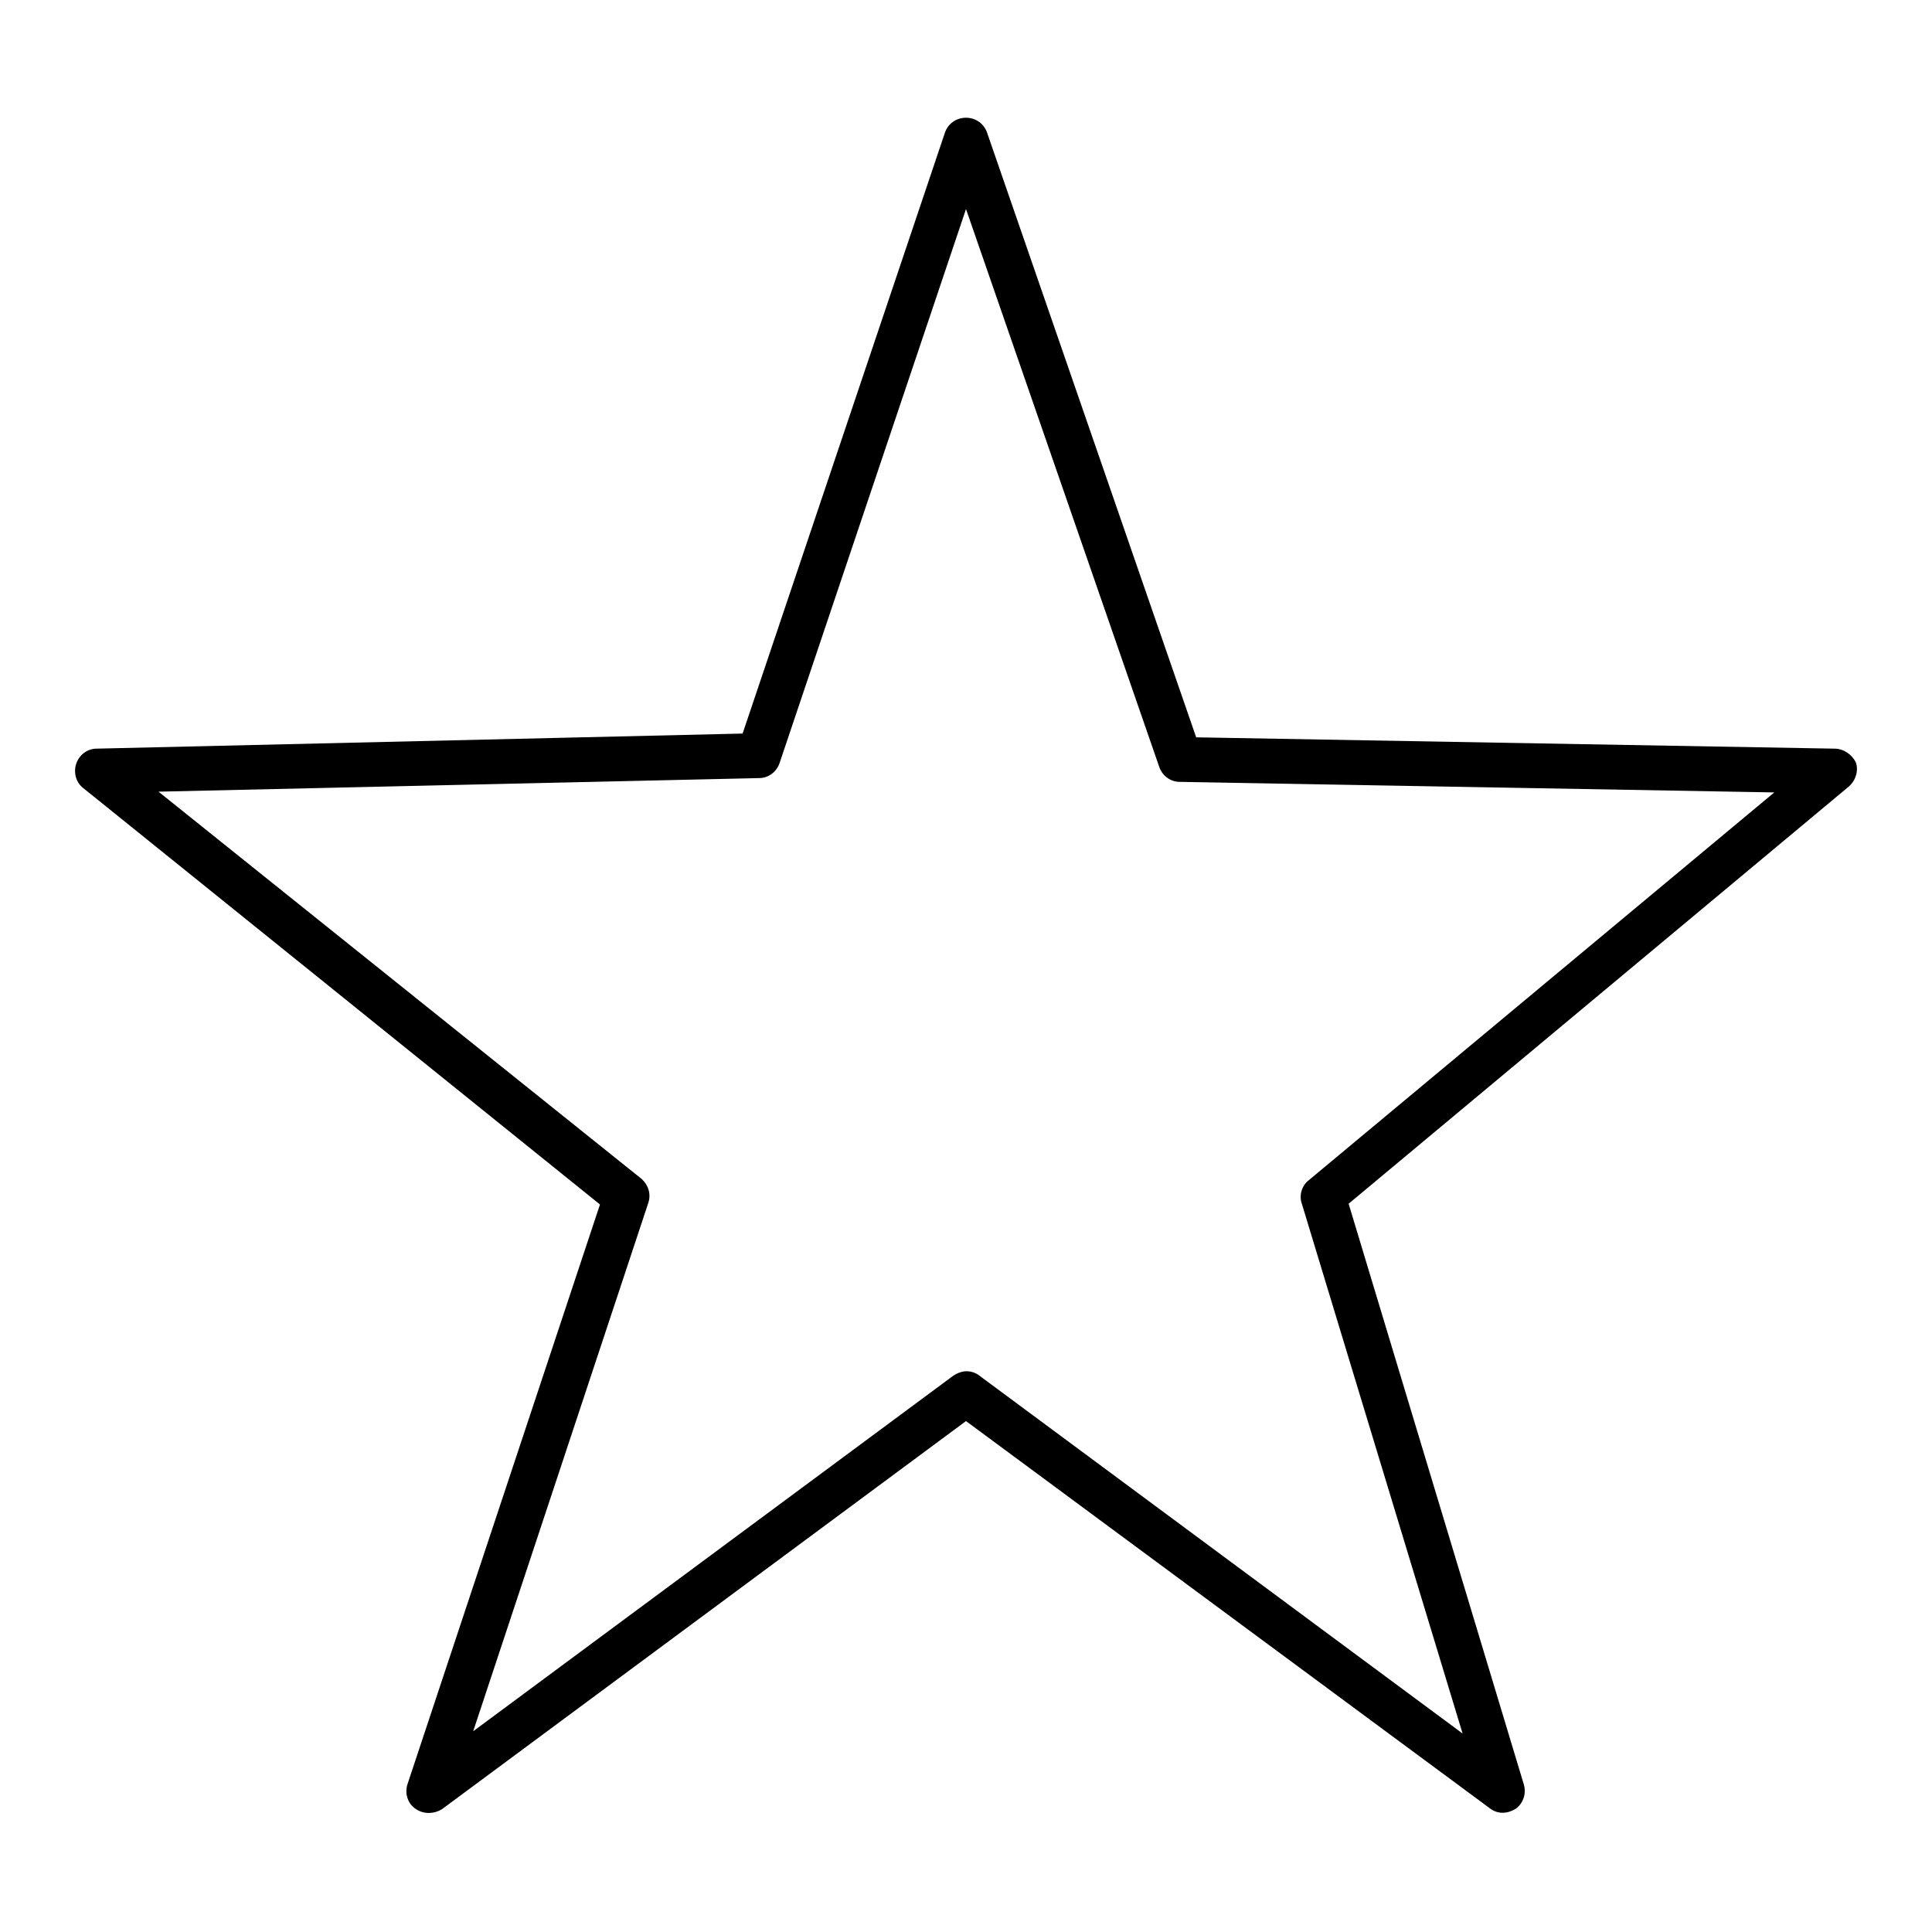
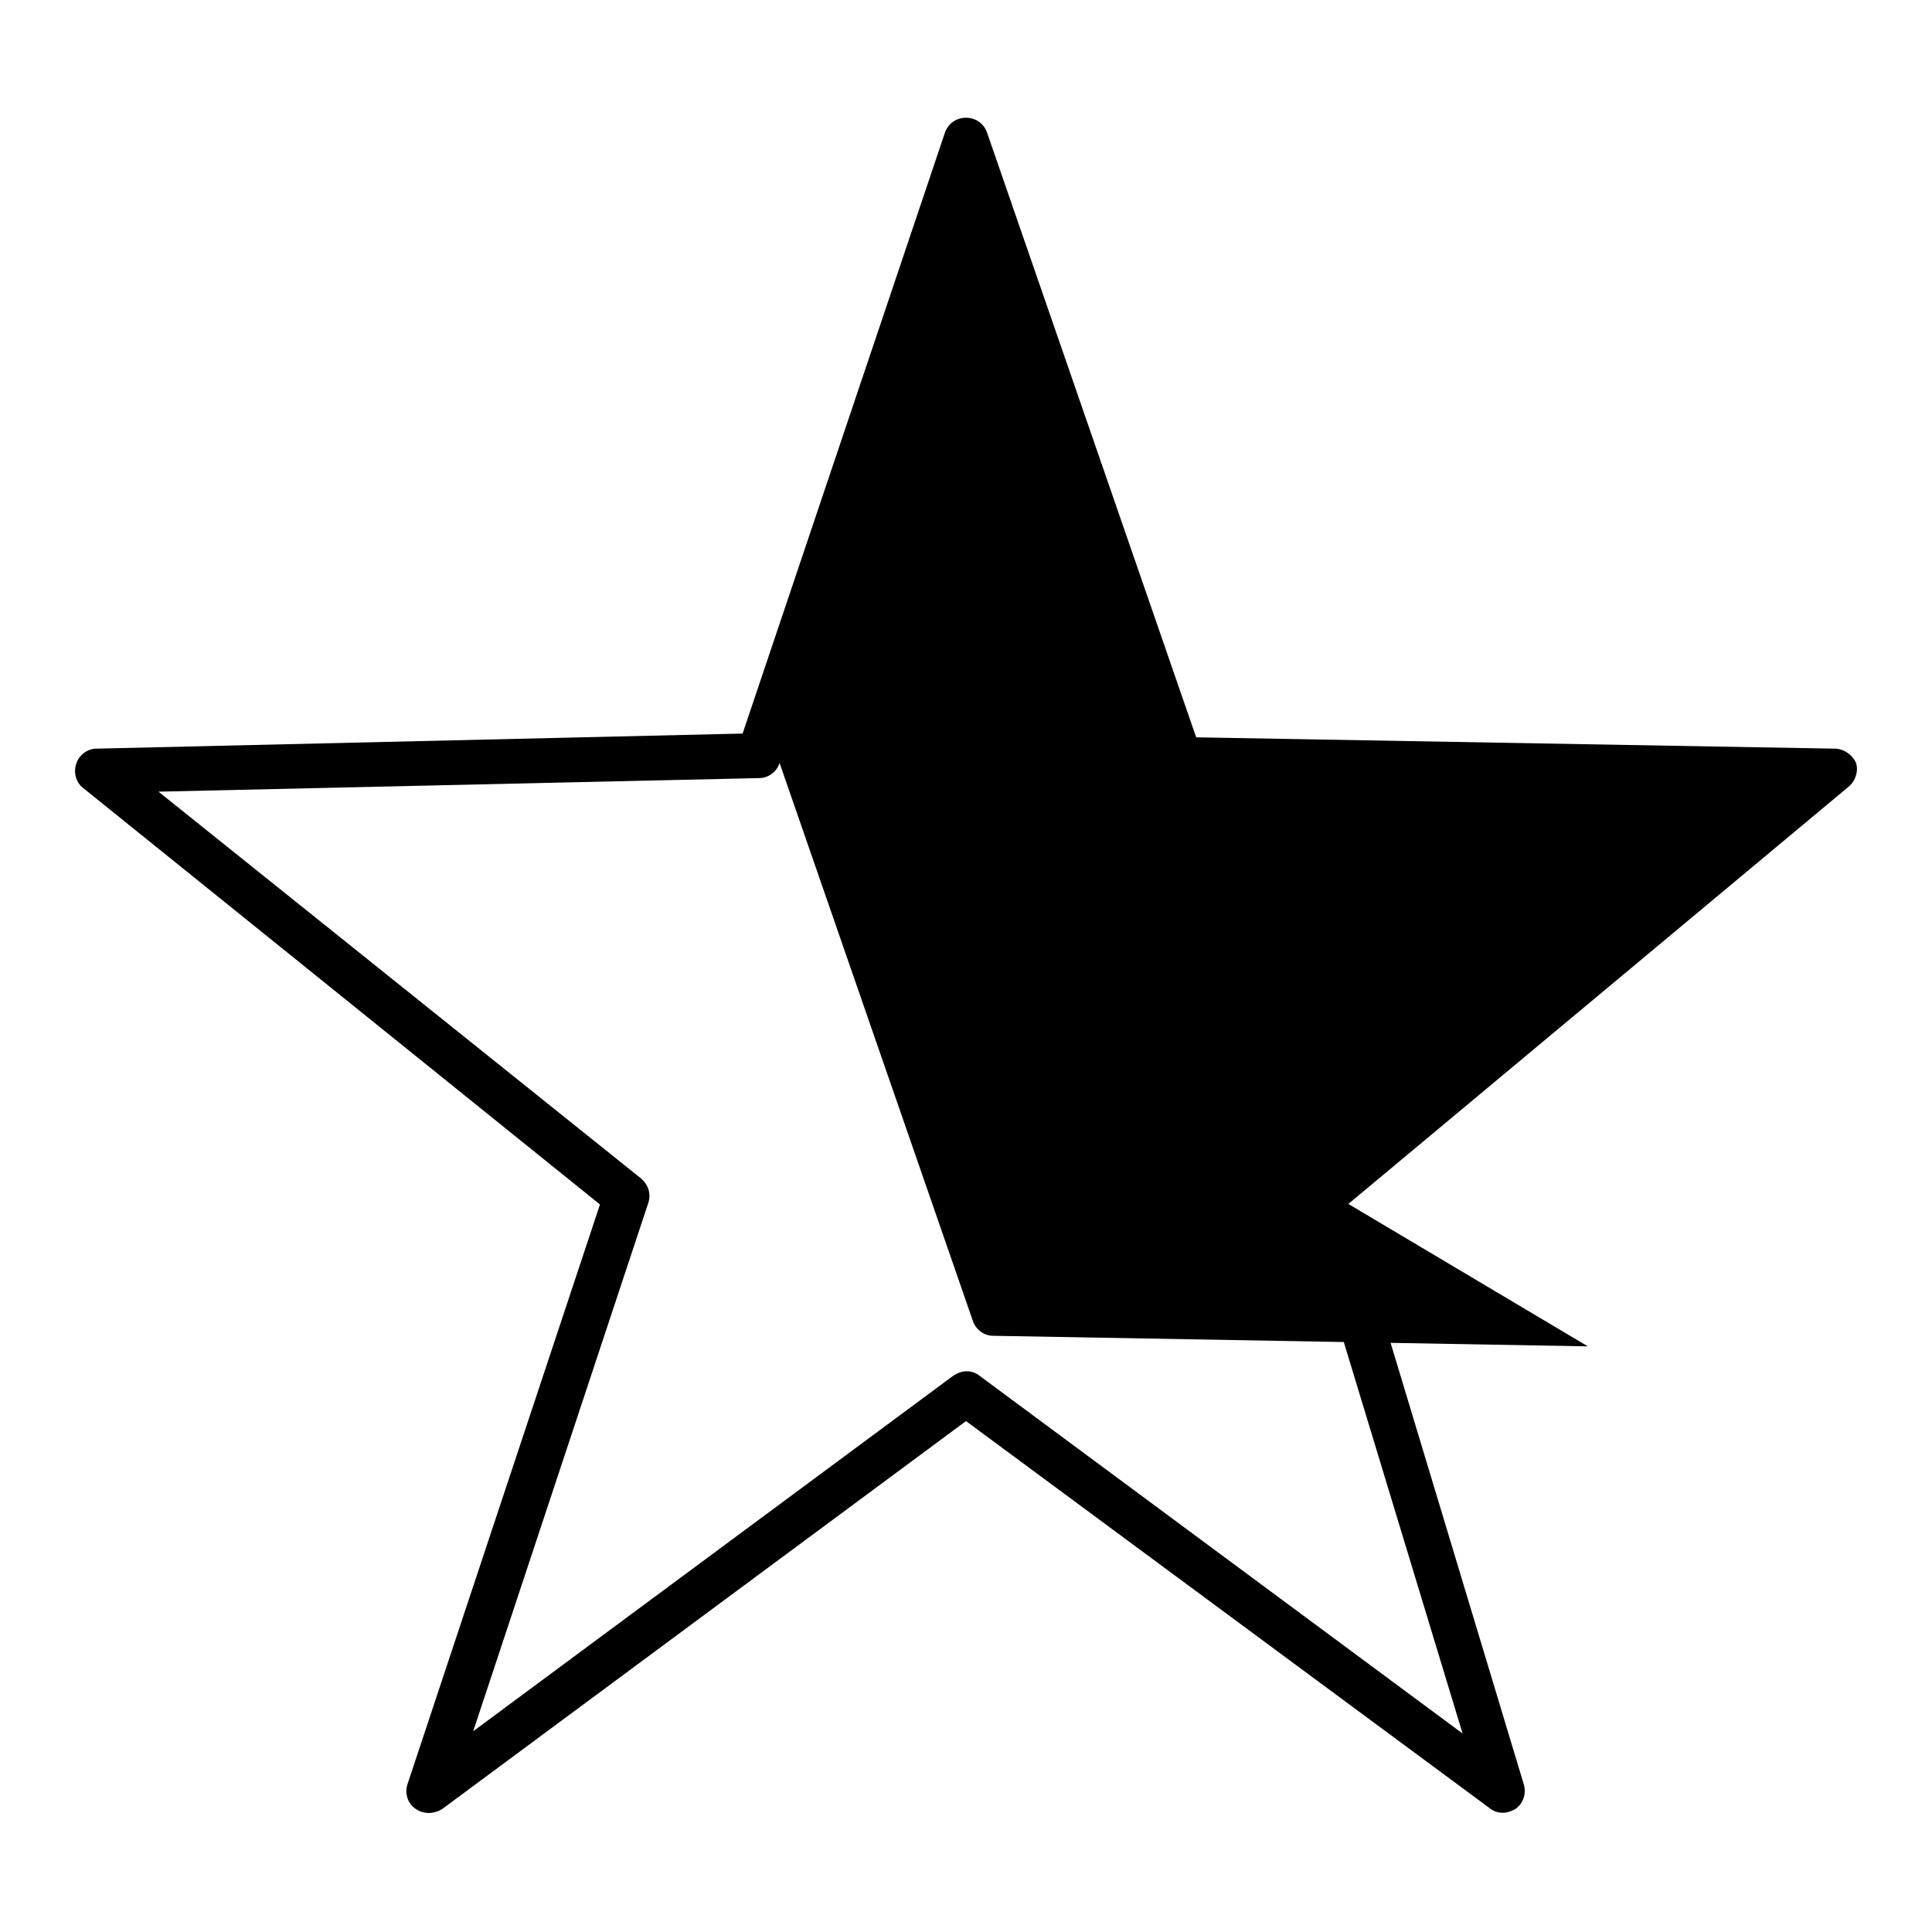
<svg xmlns="http://www.w3.org/2000/svg" version="1.1" x="0px" y="0px" viewBox="0 0 256 256" enable-background="new 0 0 256 256" xml:space="preserve">
  <g>
    <g>
      <g>
-         <path fill="#000000" d="M243.1,99.2l-84.6-1.5l-27.7-80.1c-0.4-1.2-1.5-2-2.8-2c-1.3,0-2.4,0.8-2.8,2L98.4,97.2l-85.6,2c-1.2,0-2.3,0.8-2.7,2c-0.4,1.2,0,2.5,0.9,3.2l68.5,55.2l-25.5,76.8c-0.4,1.2,0,2.6,1.1,3.3c1,0.7,2.4,0.7,3.5,0l69.4-51.4l69.4,51.3c0.5,0.4,1.1,0.6,1.7,0.6c0.6,0,1.2-0.2,1.7-0.5c1-0.7,1.5-2,1.1-3.3l-23.2-76.9l66.3-55.3c0.9-0.8,1.3-2.1,0.9-3.2C245.4,100,244.3,99.2,243.1,99.2z M173.4,156.4c-0.9,0.7-1.3,2-0.9,3.1l21.3,70.2l-64-47.4c-0.5-0.4-1.1-0.6-1.7-0.6s-1.2,0.2-1.8,0.6l-63.6,47.1l23.2-70c0.4-1.2,0-2.4-0.9-3.2L21,104.9l79.6-1.8c1.2,0,2.3-0.8,2.7-2l24.7-73.4l25.6,73.9c0.4,1.2,1.5,2,2.7,2l78.8,1.4L173.4,156.4z" />
+         <path fill="#000000" d="M243.1,99.2l-84.6-1.5l-27.7-80.1c-0.4-1.2-1.5-2-2.8-2c-1.3,0-2.4,0.8-2.8,2L98.4,97.2l-85.6,2c-1.2,0-2.3,0.8-2.7,2c-0.4,1.2,0,2.5,0.9,3.2l68.5,55.2l-25.5,76.8c-0.4,1.2,0,2.6,1.1,3.3c1,0.7,2.4,0.7,3.5,0l69.4-51.4l69.4,51.3c0.5,0.4,1.1,0.6,1.7,0.6c0.6,0,1.2-0.2,1.7-0.5c1-0.7,1.5-2,1.1-3.3l-23.2-76.9l66.3-55.3c0.9-0.8,1.3-2.1,0.9-3.2C245.4,100,244.3,99.2,243.1,99.2z M173.4,156.4c-0.9,0.7-1.3,2-0.9,3.1l21.3,70.2l-64-47.4c-0.5-0.4-1.1-0.6-1.7-0.6s-1.2,0.2-1.8,0.6l-63.6,47.1l23.2-70c0.4-1.2,0-2.4-0.9-3.2L21,104.9l79.6-1.8c1.2,0,2.3-0.8,2.7-2l25.6,73.9c0.4,1.2,1.5,2,2.7,2l78.8,1.4L173.4,156.4z" />
      </g>
      <g />
      <g />
      <g />
      <g />
      <g />
      <g />
      <g />
      <g />
      <g />
      <g />
      <g />
      <g />
      <g />
      <g />
      <g />
    </g>
  </g>
</svg>